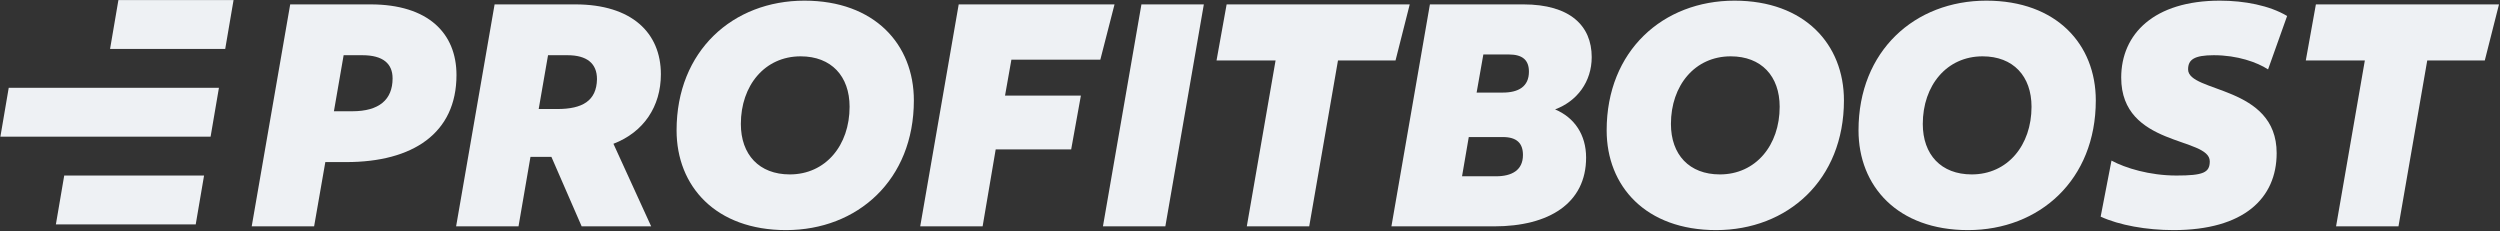
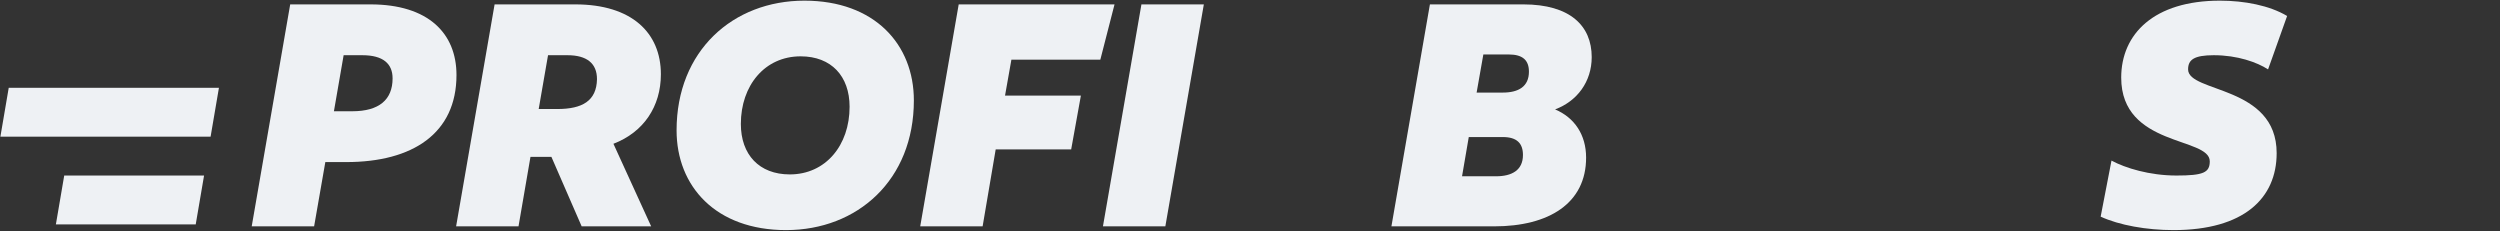
<svg xmlns="http://www.w3.org/2000/svg" width="100%" height="100%" viewBox="0 0 702 65" version="1.1" xml:space="preserve" style="fill-rule:evenodd;clip-rule:evenodd;stroke-linejoin:round;stroke-miterlimit:2;">
  <rect x="0" y="0" width="702" height="65" fill="#333333" stroke="none" />
  <g transform="matrix(1,0,0,1,-226.648,-425.96)">
    <g transform="matrix(8.744,0,0,8.744,-3039.19,-4695.96)">
      <g transform="matrix(12,0,0,12,381.458,593.033)">
        <path d="M0.558,-0.405C0.558,-0.517 0.482,-0.594 0.328,-0.594L0.113,-0.594L0.01,-0L0.177,-0L0.207,-0.172L0.263,-0.172C0.441,-0.172 0.558,-0.249 0.558,-0.405ZM0.387,-0.396C0.387,-0.339 0.351,-0.308 0.279,-0.308L0.23,-0.308L0.256,-0.458L0.306,-0.458C0.362,-0.458 0.387,-0.435 0.387,-0.396Z" style="fill:rgb(238,241,244);fill-rule:nonzero;" />
      </g>
      <g transform="matrix(12,0,0,12,388.022,593.033)">
        <path d="M0.558,-0.407C0.558,-0.518 0.48,-0.594 0.329,-0.594L0.113,-0.594L0.01,-0L0.177,-0L0.209,-0.186L0.265,-0.186L0.346,-0L0.532,-0L0.431,-0.221C0.512,-0.252 0.558,-0.321 0.558,-0.407ZM0.387,-0.394C0.386,-0.336 0.348,-0.314 0.281,-0.314L0.231,-0.314L0.256,-0.458L0.308,-0.458C0.36,-0.458 0.387,-0.436 0.387,-0.394Z" style="fill:rgb(238,241,244);fill-rule:nonzero;" />
      </g>
      <g transform="matrix(12,0,0,12,394.838,593.033)">
        <path d="M0.667,-0.337C0.667,-0.487 0.562,-0.604 0.374,-0.604C0.183,-0.604 0.032,-0.47 0.032,-0.257C0.032,-0.107 0.137,0.01 0.325,0.01C0.516,0.01 0.667,-0.124 0.667,-0.337ZM0.495,-0.32C0.495,-0.217 0.431,-0.139 0.335,-0.139C0.253,-0.139 0.204,-0.192 0.204,-0.274C0.204,-0.377 0.268,-0.455 0.364,-0.455C0.446,-0.455 0.495,-0.402 0.495,-0.32Z" style="fill:rgb(238,241,244);fill-rule:nonzero;" />
      </g>
      <g transform="matrix(12,0,0,12,402.926,593.033)">
        <path d="M0.53,-0.594L0.113,-0.594L0.01,-0L0.177,-0L0.212,-0.206L0.414,-0.206L0.44,-0.35L0.237,-0.35L0.254,-0.446L0.492,-0.446L0.53,-0.594Z" style="fill:rgb(238,241,244);fill-rule:nonzero;" />
      </g>
      <g transform="matrix(12,0,0,12,408.794,593.033)">
        <path d="M0.28,-0.594L0.113,-0.594L0.01,-0L0.177,-0L0.28,-0.594Z" style="fill:rgb(238,241,244);fill-rule:nonzero;" />
      </g>
      <g transform="matrix(12,0,0,12,411.986,593.033)">
-         <path d="M0.565,-0.594L0.075,-0.594L0.048,-0.444L0.206,-0.444L0.129,-0L0.296,-0L0.373,-0.444L0.527,-0.444L0.565,-0.594Z" style="fill:rgb(238,241,244);fill-rule:nonzero;" />
-       </g>
+         </g>
      <g transform="matrix(12,0,0,12,418.058,593.033)">
        <path d="M0.546,-0.453C0.546,-0.536 0.489,-0.594 0.363,-0.594L0.113,-0.594L0.01,-0L0.285,-0C0.432,-0 0.531,-0.062 0.531,-0.184C0.531,-0.245 0.5,-0.291 0.448,-0.313C0.507,-0.335 0.546,-0.387 0.546,-0.453ZM0.378,-0.414C0.378,-0.374 0.35,-0.358 0.308,-0.358L0.238,-0.358L0.256,-0.46L0.324,-0.46C0.362,-0.46 0.378,-0.444 0.378,-0.414ZM0.362,-0.191C0.362,-0.15 0.332,-0.134 0.29,-0.134L0.199,-0.134L0.217,-0.239L0.308,-0.239C0.346,-0.239 0.362,-0.222 0.362,-0.191Z" style="fill:rgb(238,241,244);fill-rule:nonzero;" />
      </g>
      <g transform="matrix(12,0,0,12,424.706,593.033)">
-         <path d="M0.667,-0.337C0.667,-0.487 0.562,-0.604 0.374,-0.604C0.183,-0.604 0.032,-0.47 0.032,-0.257C0.032,-0.107 0.137,0.01 0.325,0.01C0.516,0.01 0.667,-0.124 0.667,-0.337ZM0.495,-0.32C0.495,-0.217 0.431,-0.139 0.335,-0.139C0.253,-0.139 0.204,-0.192 0.204,-0.274C0.204,-0.377 0.268,-0.455 0.364,-0.455C0.446,-0.455 0.495,-0.402 0.495,-0.32Z" style="fill:rgb(238,241,244);fill-rule:nonzero;" />
-       </g>
+         </g>
      <g transform="matrix(12,0,0,12,432.794,593.033)">
-         <path d="M0.667,-0.337C0.667,-0.487 0.562,-0.604 0.374,-0.604C0.183,-0.604 0.032,-0.47 0.032,-0.257C0.032,-0.107 0.137,0.01 0.325,0.01C0.516,0.01 0.667,-0.124 0.667,-0.337ZM0.495,-0.32C0.495,-0.217 0.431,-0.139 0.335,-0.139C0.253,-0.139 0.204,-0.192 0.204,-0.274C0.204,-0.377 0.268,-0.455 0.364,-0.455C0.446,-0.455 0.495,-0.402 0.495,-0.32Z" style="fill:rgb(238,241,244);fill-rule:nonzero;" />
-       </g>
+         </g>
      <g transform="matrix(12,0,0,12,440.882,593.033)">
        <path d="M0.505,-0.563C0.458,-0.591 0.391,-0.604 0.325,-0.604C0.149,-0.604 0.061,-0.515 0.061,-0.398C0.061,-0.212 0.298,-0.24 0.298,-0.174C0.298,-0.144 0.281,-0.136 0.209,-0.136C0.137,-0.136 0.072,-0.156 0.035,-0.176L0.006,-0.026C0.056,-0.003 0.129,0.01 0.201,0.01C0.389,0.01 0.477,-0.075 0.477,-0.196C0.477,-0.378 0.24,-0.357 0.24,-0.42C0.24,-0.446 0.256,-0.458 0.309,-0.458C0.372,-0.458 0.425,-0.439 0.454,-0.42L0.505,-0.563Z" style="fill:rgb(238,241,244);fill-rule:nonzero;" />
      </g>
      <g transform="matrix(12,0,0,12,446.966,593.033)">
-         <path d="M0.565,-0.594L0.075,-0.594L0.048,-0.444L0.206,-0.444L0.129,-0L0.296,-0L0.373,-0.444L0.527,-0.444L0.565,-0.594Z" style="fill:rgb(238,241,244);fill-rule:nonzero;" />
-       </g>
+         </g>
    </g>
    <g transform="matrix(0.614,0,0,1.092,52.712,-457.571)">
-       <path d="M386.283,821.67L333.622,821.67L337.435,809.108L390.096,809.108L386.283,821.67Z" style="fill:rgb(238,241,244);" />
-     </g>
+       </g>
    <g transform="matrix(0.974,0,0,1.092,-92.319,-432.935)">
      <path d="M329.999,809.108L390.6,809.108L388.196,821.67L327.595,821.67L329.999,809.108Z" style="fill:rgb(238,241,244);" />
    </g>
    <g transform="matrix(0.85,0,0,1.092,-42.298,-408.298)">
      <path d="M381.065,821.67L334.869,821.67L337.624,809.108L383.82,809.108L381.065,821.67Z" style="fill:rgb(238,241,244);" />
    </g>
  </g>
</svg>